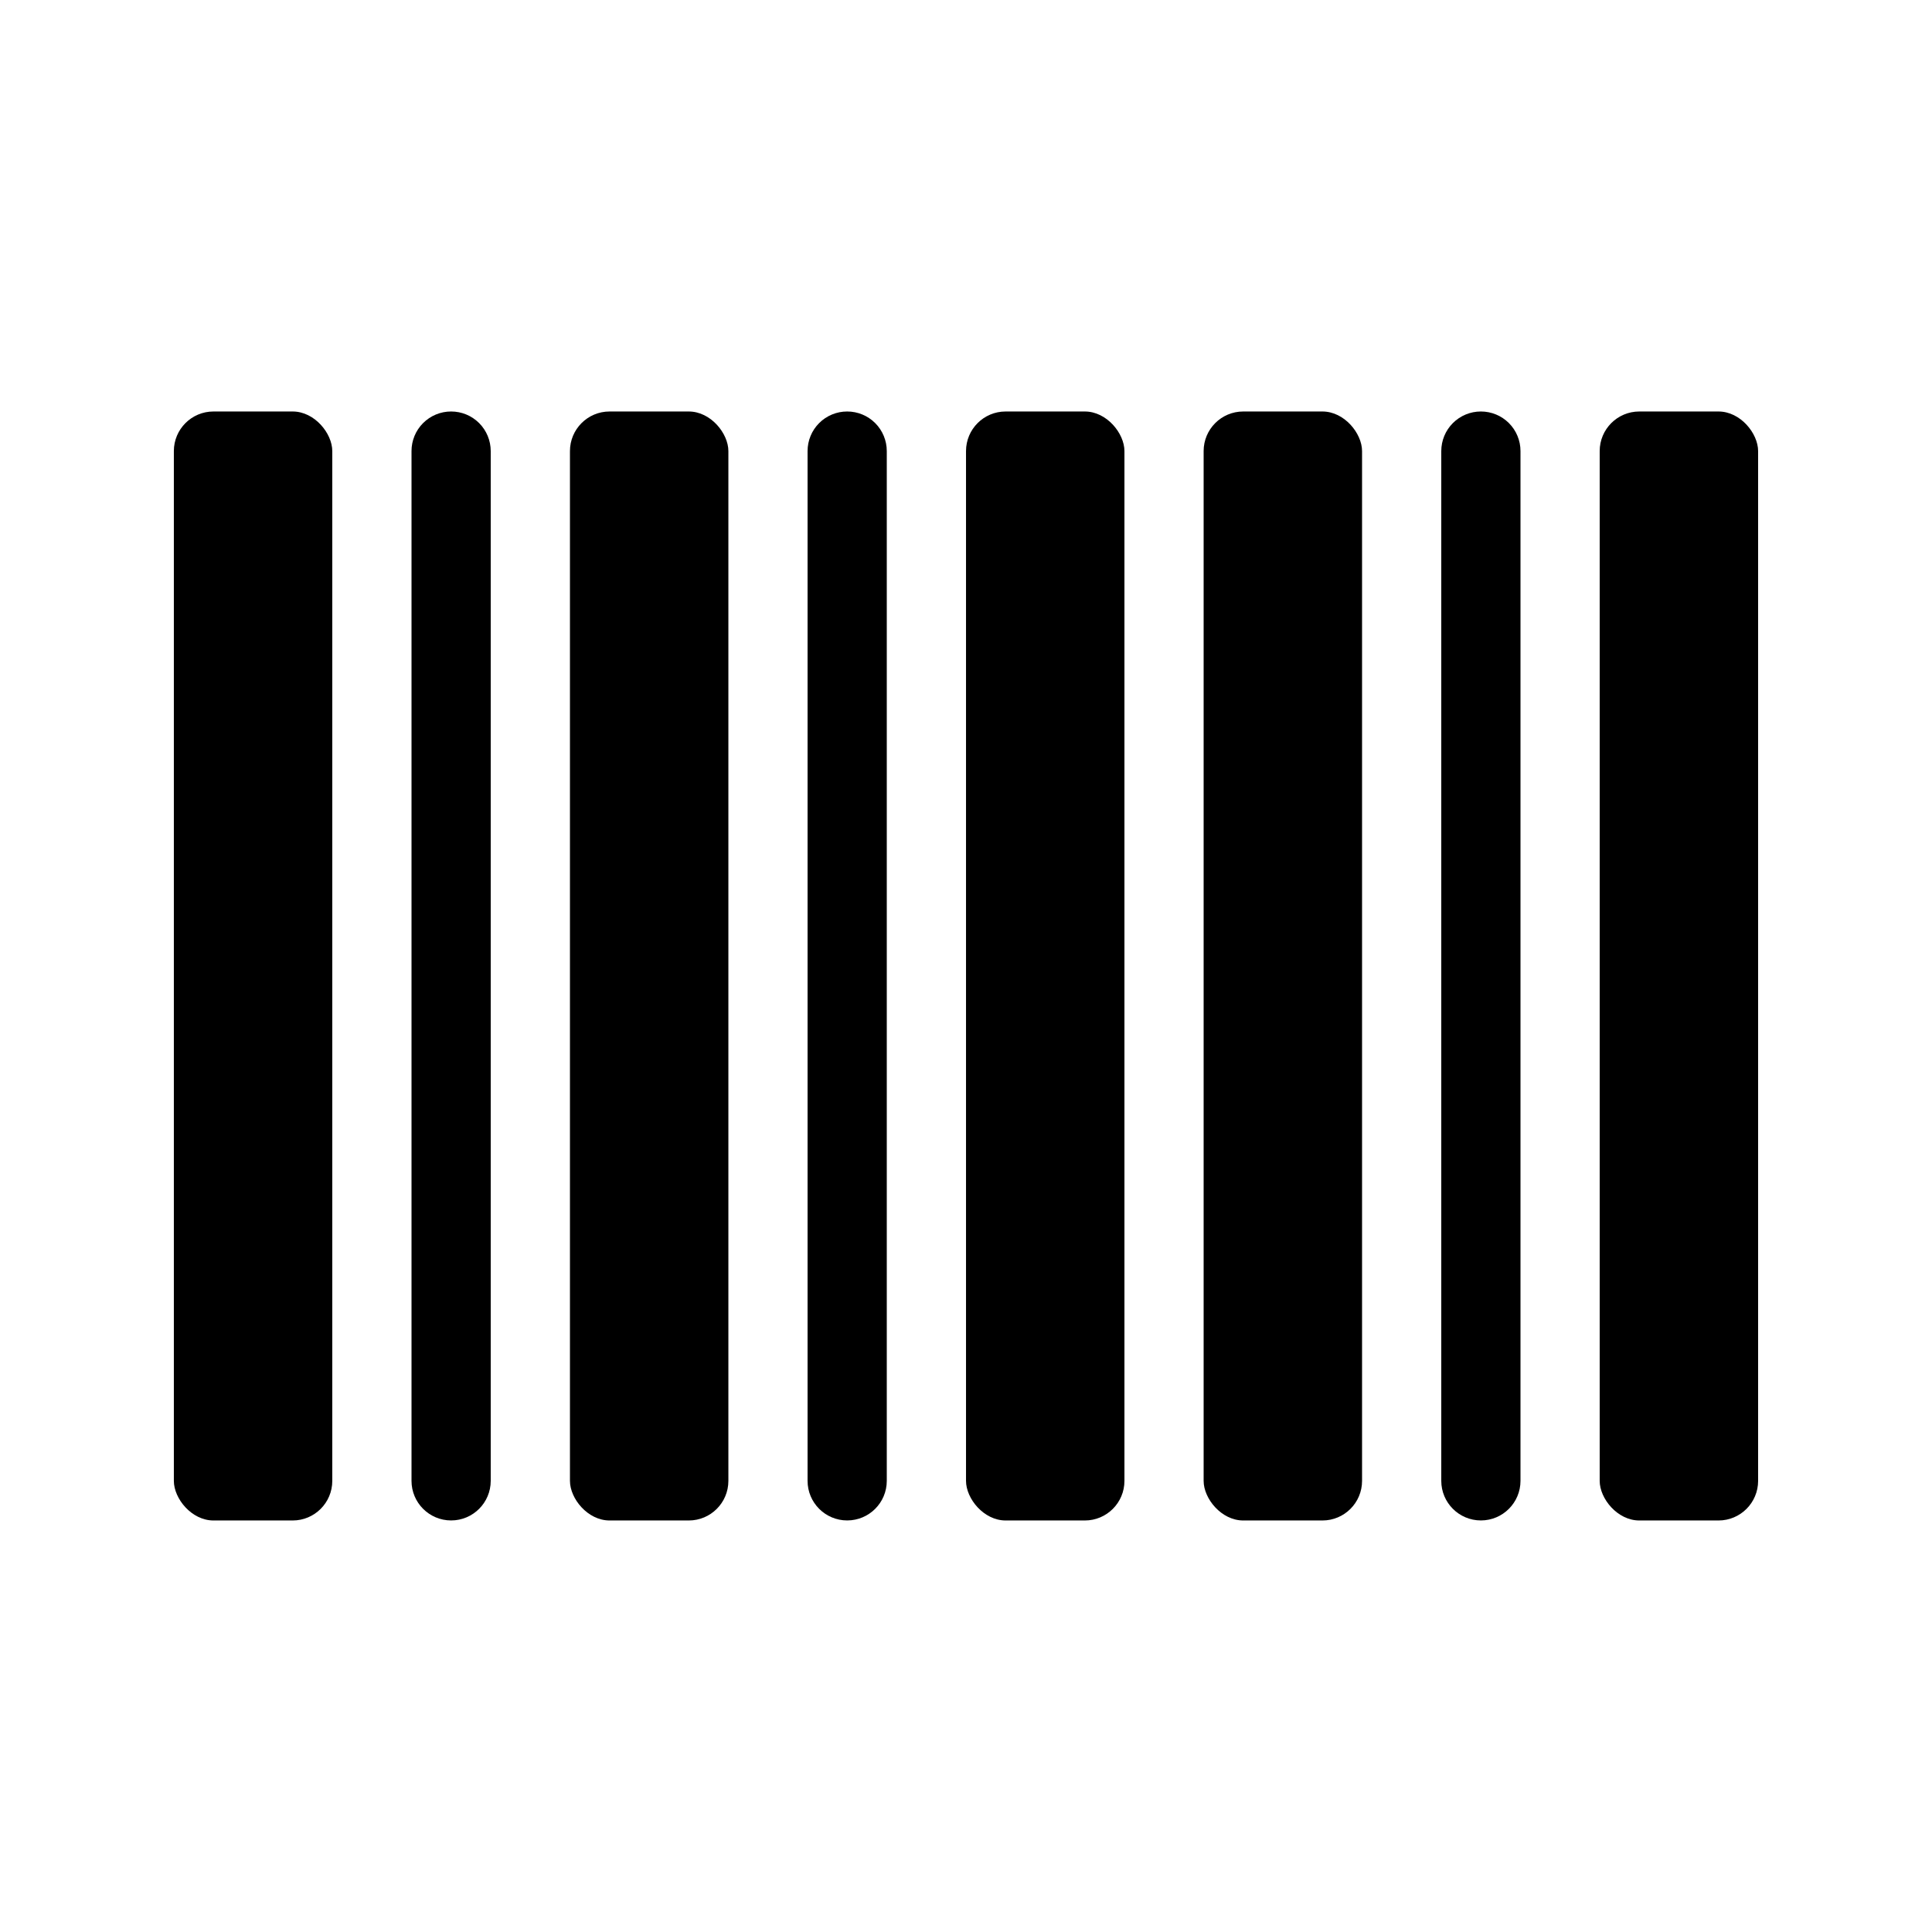
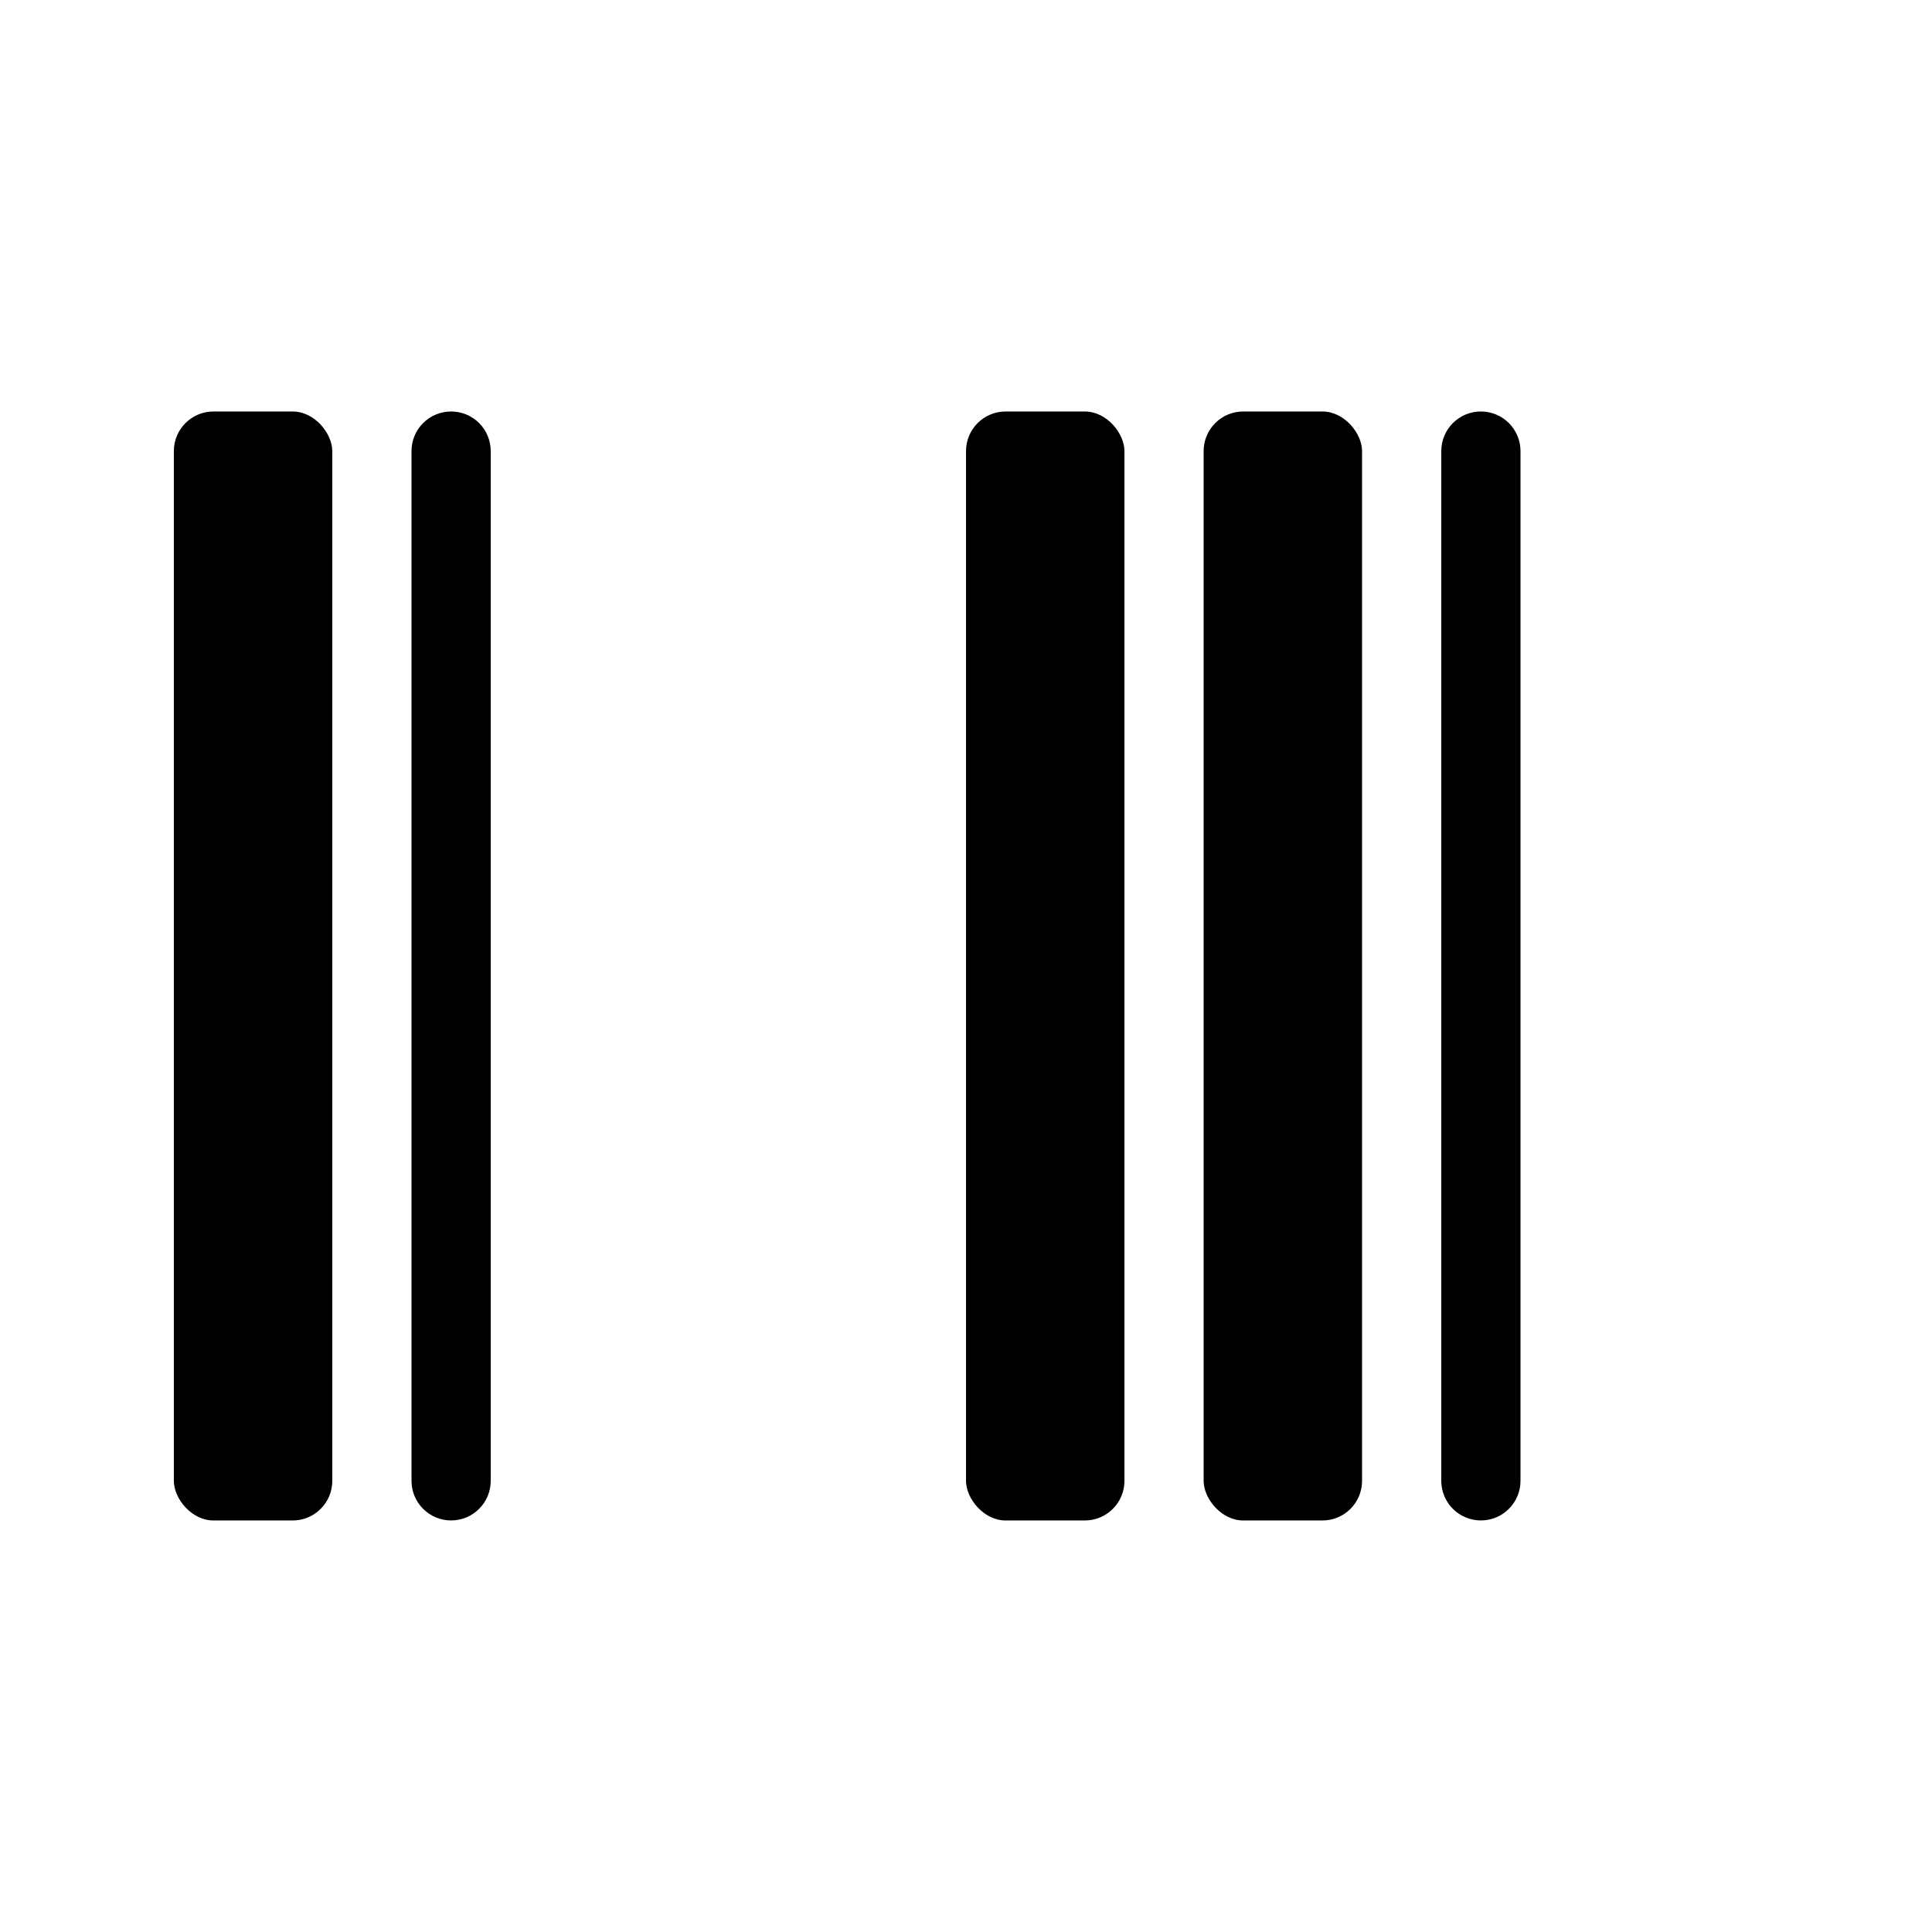
<svg xmlns="http://www.w3.org/2000/svg" fill="#000000" width="800px" height="800px" version="1.1" viewBox="144 144 512 512">
  <g>
-     <path d="m305.54 253.05h20.992c5.797 0 10.496 5.797 10.496 10.496v272.9c0 5.797-4.699 10.496-10.496 10.496h-20.992c-5.797 0-10.496-5.797-10.496-10.496v-272.9c0-5.797 4.699-10.496 10.496-10.496z" />
    <path d="m200.57 253.05h20.992c5.797 0 10.496 5.797 10.496 10.496v272.9c0 5.797-4.699 10.496-10.496 10.496h-20.992c-5.797 0-10.496-5.797-10.496-10.496v-272.9c0-5.797 4.699-10.496 10.496-10.496z" />
    <path d="m263.55 253.05c-2.785-0.004-5.457 1.102-7.426 3.07s-3.074 4.641-3.07 7.426v272.89c0 5.797 4.699 10.496 10.496 10.496s10.496-4.699 10.496-10.496v-272.89c0-2.785-1.105-5.457-3.074-7.426s-4.637-3.074-7.422-3.07z" />
    <path d="m410.5 253.05h20.992c5.797 0 10.496 5.797 10.496 10.496v272.9c0 5.797-4.699 10.496-10.496 10.496h-20.992c-5.797 0-10.496-5.797-10.496-10.496v-272.9c0-5.797 4.699-10.496 10.496-10.496z" />
-     <path d="m368.51 253.05c-2.785-0.004-5.457 1.102-7.426 3.07s-3.074 4.641-3.07 7.426v272.89c0 5.797 4.699 10.496 10.496 10.496s10.496-4.699 10.496-10.496v-272.89c0-2.785-1.105-5.457-3.074-7.426s-4.641-3.074-7.422-3.07z" />
    <path d="m536.45 253.05c-2.781-0.004-5.453 1.102-7.422 3.07s-3.074 4.641-3.074 7.426v272.89c0 5.797 4.699 10.496 10.496 10.496 5.797 0 10.496-4.699 10.496-10.496v-272.89c0.004-2.785-1.102-5.457-3.07-7.426s-4.641-3.074-7.426-3.07z" />
-     <path d="m578.43 253.05h20.992c5.797 0 10.496 5.797 10.496 10.496v272.9c0 5.797-4.699 10.496-10.496 10.496h-20.992c-5.797 0-10.496-5.797-10.496-10.496v-272.9c0-5.797 4.699-10.496 10.496-10.496z" />
    <path d="m473.47 253.05h20.992c5.797 0 10.496 5.797 10.496 10.496v272.9c0 5.797-4.699 10.496-10.496 10.496h-20.992c-5.797 0-10.496-5.797-10.496-10.496v-272.9c0-5.797 4.699-10.496 10.496-10.496z" />
  </g>
</svg>